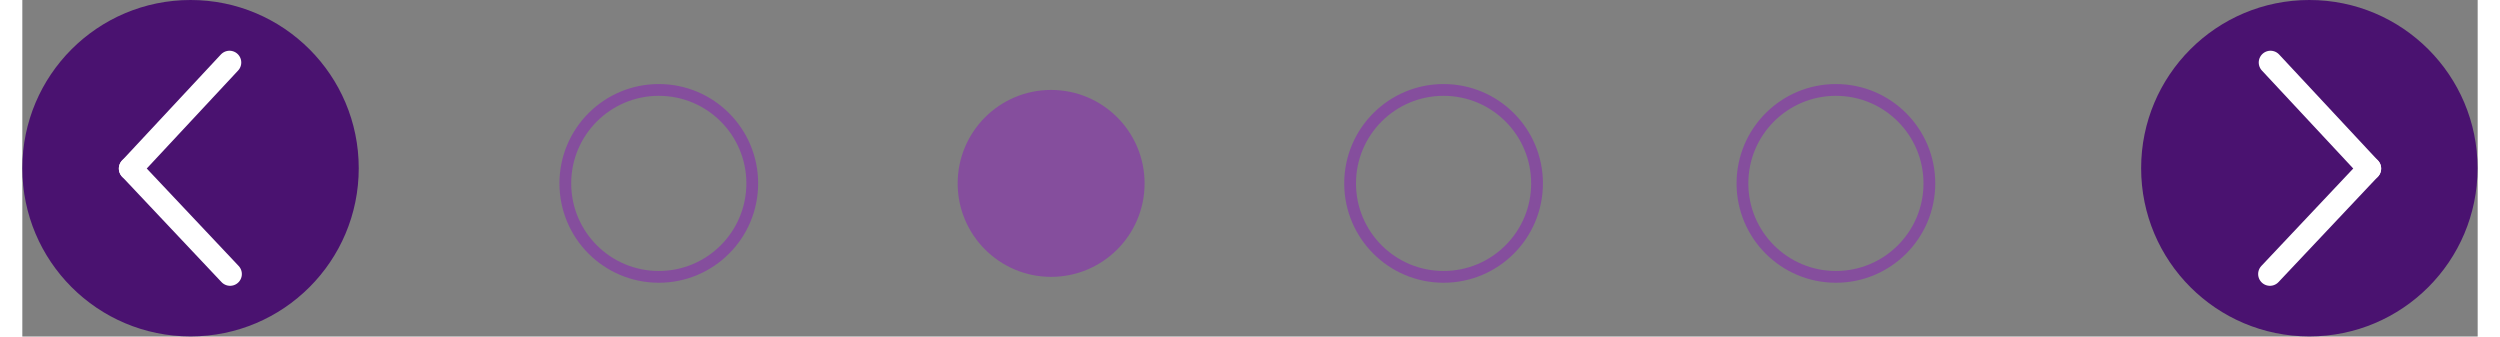
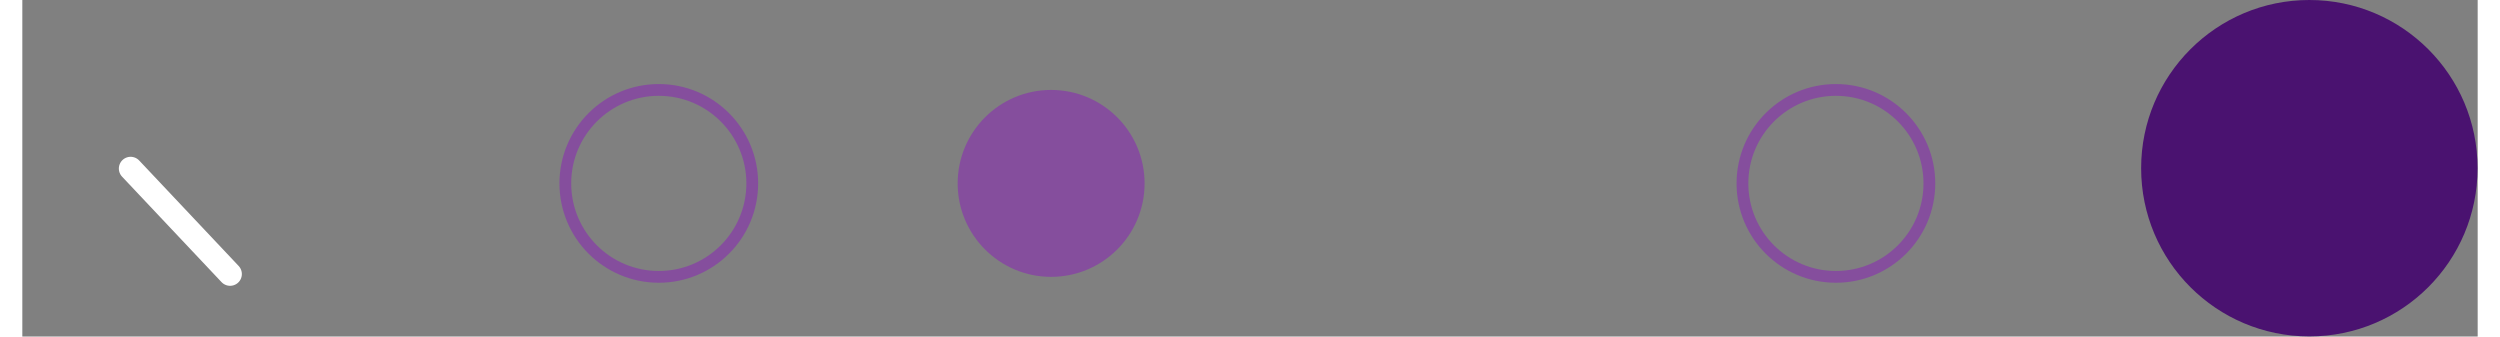
<svg xmlns="http://www.w3.org/2000/svg" id="Header681c7e3d3abff" viewBox="0 0 208.59 28.59" aria-hidden="true" width="208px" height="28px">
  <rect x="0" y="0" width="208.59" height="28.59" fill="#808080" stroke="none" />
  <defs>
    <linearGradient class="cerosgradient" data-cerosgradient="true" id="CerosGradient_id8c182c711" gradientUnits="userSpaceOnUse" x1="50%" y1="100%" x2="50%" y2="0%">
      <stop offset="0%" stop-color="#d1d1d1" />
      <stop offset="100%" stop-color="#d1d1d1" />
    </linearGradient>
    <linearGradient />
    <style>
      .cls-1-681c7e3d3abff{
        fill: none;
        stroke: #854e9d;
        stroke-miterlimit: 10;
      }

      .cls-2-681c7e3d3abff{
        fill: #24cf6b;
        stroke: #fff;
        stroke-linecap: round;
        stroke-linejoin: round;
        stroke-width: 2px;
      }

      .cls-3-681c7e3d3abff{
        fill: #854e9d;
      }

      .cls-4-681c7e3d3abff{
        fill: #4a1270;
      }
    </style>
  </defs>
  <g>
    <circle class="cls-4-681c7e3d3abff" cx="194.29" cy="14.29" r="14.29" />
    <g>
-       <line class="cls-2-681c7e3d3abff" x1="199.39" y1="14.32" x2="190.99" y2="5.31" />
-       <line class="cls-2-681c7e3d3abff" x1="190.94" y1="23.28" x2="199.39" y2="14.32" />
-     </g>
+       </g>
  </g>
  <g>
-     <circle class="cls-4-681c7e3d3abff" cx="14.29" cy="14.29" r="14.29" />
    <g>
-       <line class="cls-2-681c7e3d3abff" x1="9.2" y1="14.32" x2="17.6" y2="5.31" />
      <line class="cls-2-681c7e3d3abff" x1="17.65" y1="23.28" x2="9.2" y2="14.32" />
    </g>
  </g>
  <circle class="cls-1-681c7e3d3abff" cx="54.07" cy="15.58" r="7.94" />
  <circle class="cls-3-681c7e3d3abff" cx="87.4" cy="15.58" r="7.94" />
-   <circle class="cls-1-681c7e3d3abff" cx="120.74" cy="15.58" r="7.94" />
  <circle class="cls-1-681c7e3d3abff" cx="154.07" cy="15.58" r="7.94" />
</svg>